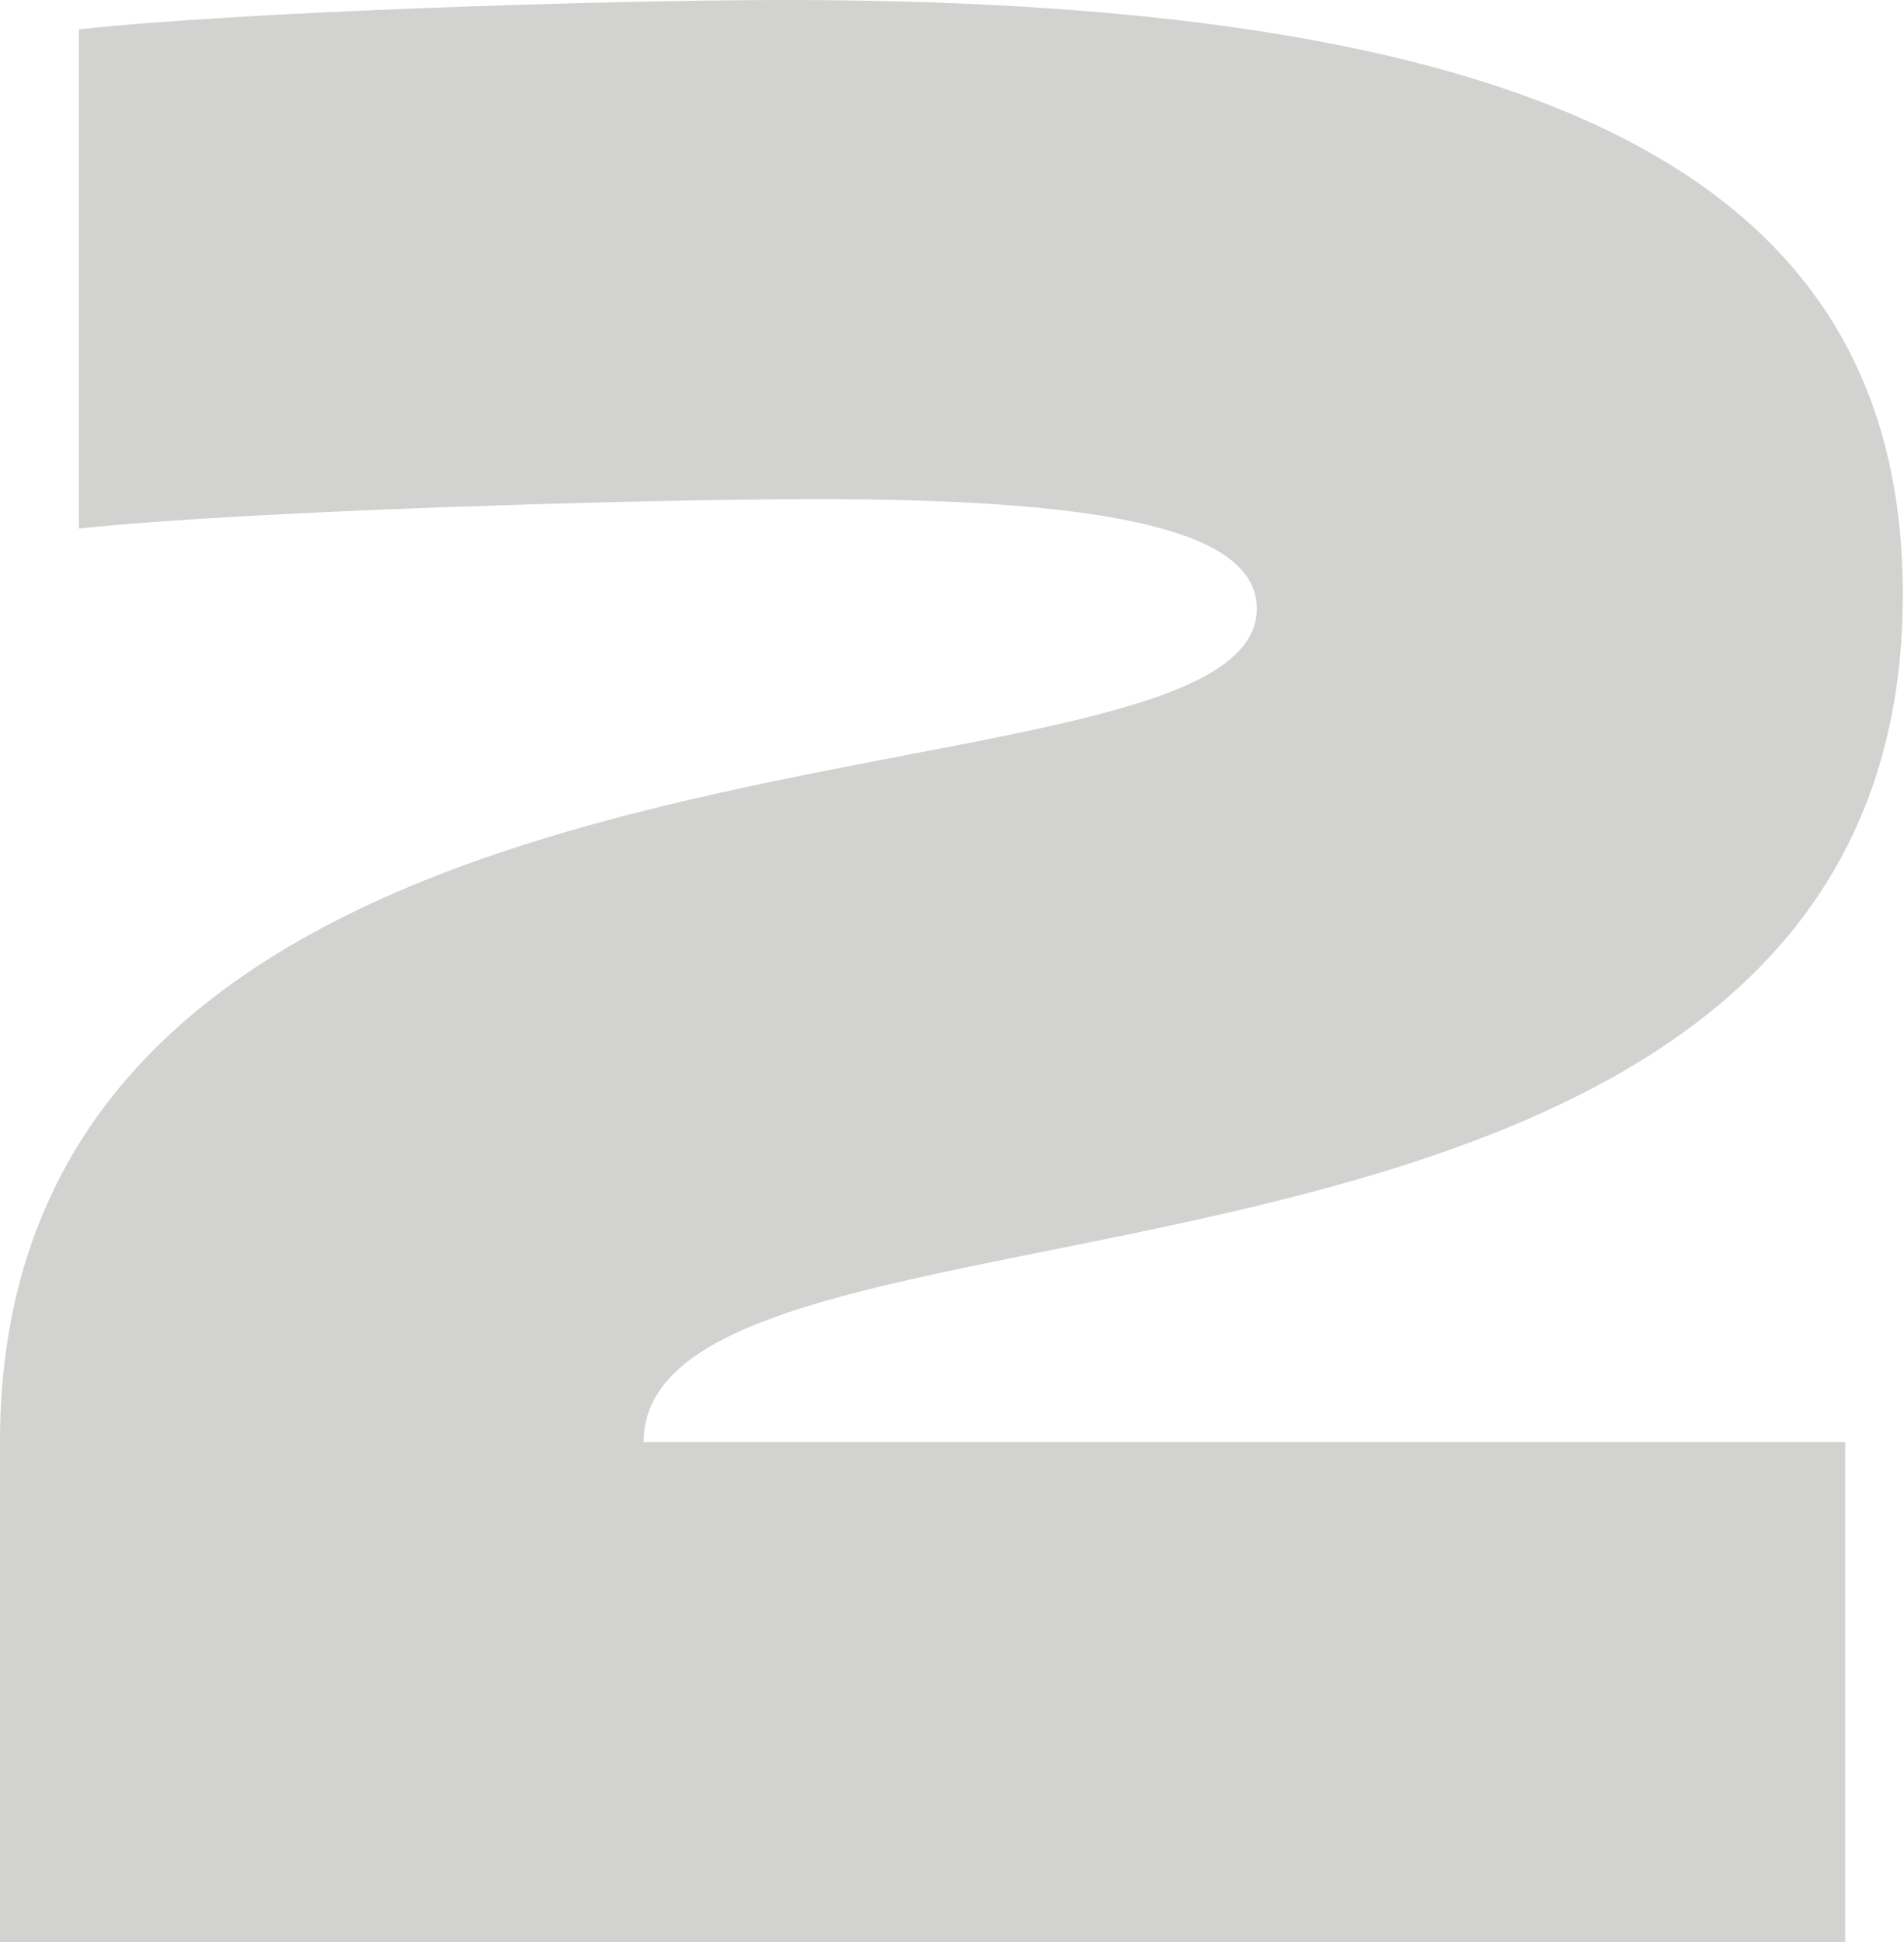
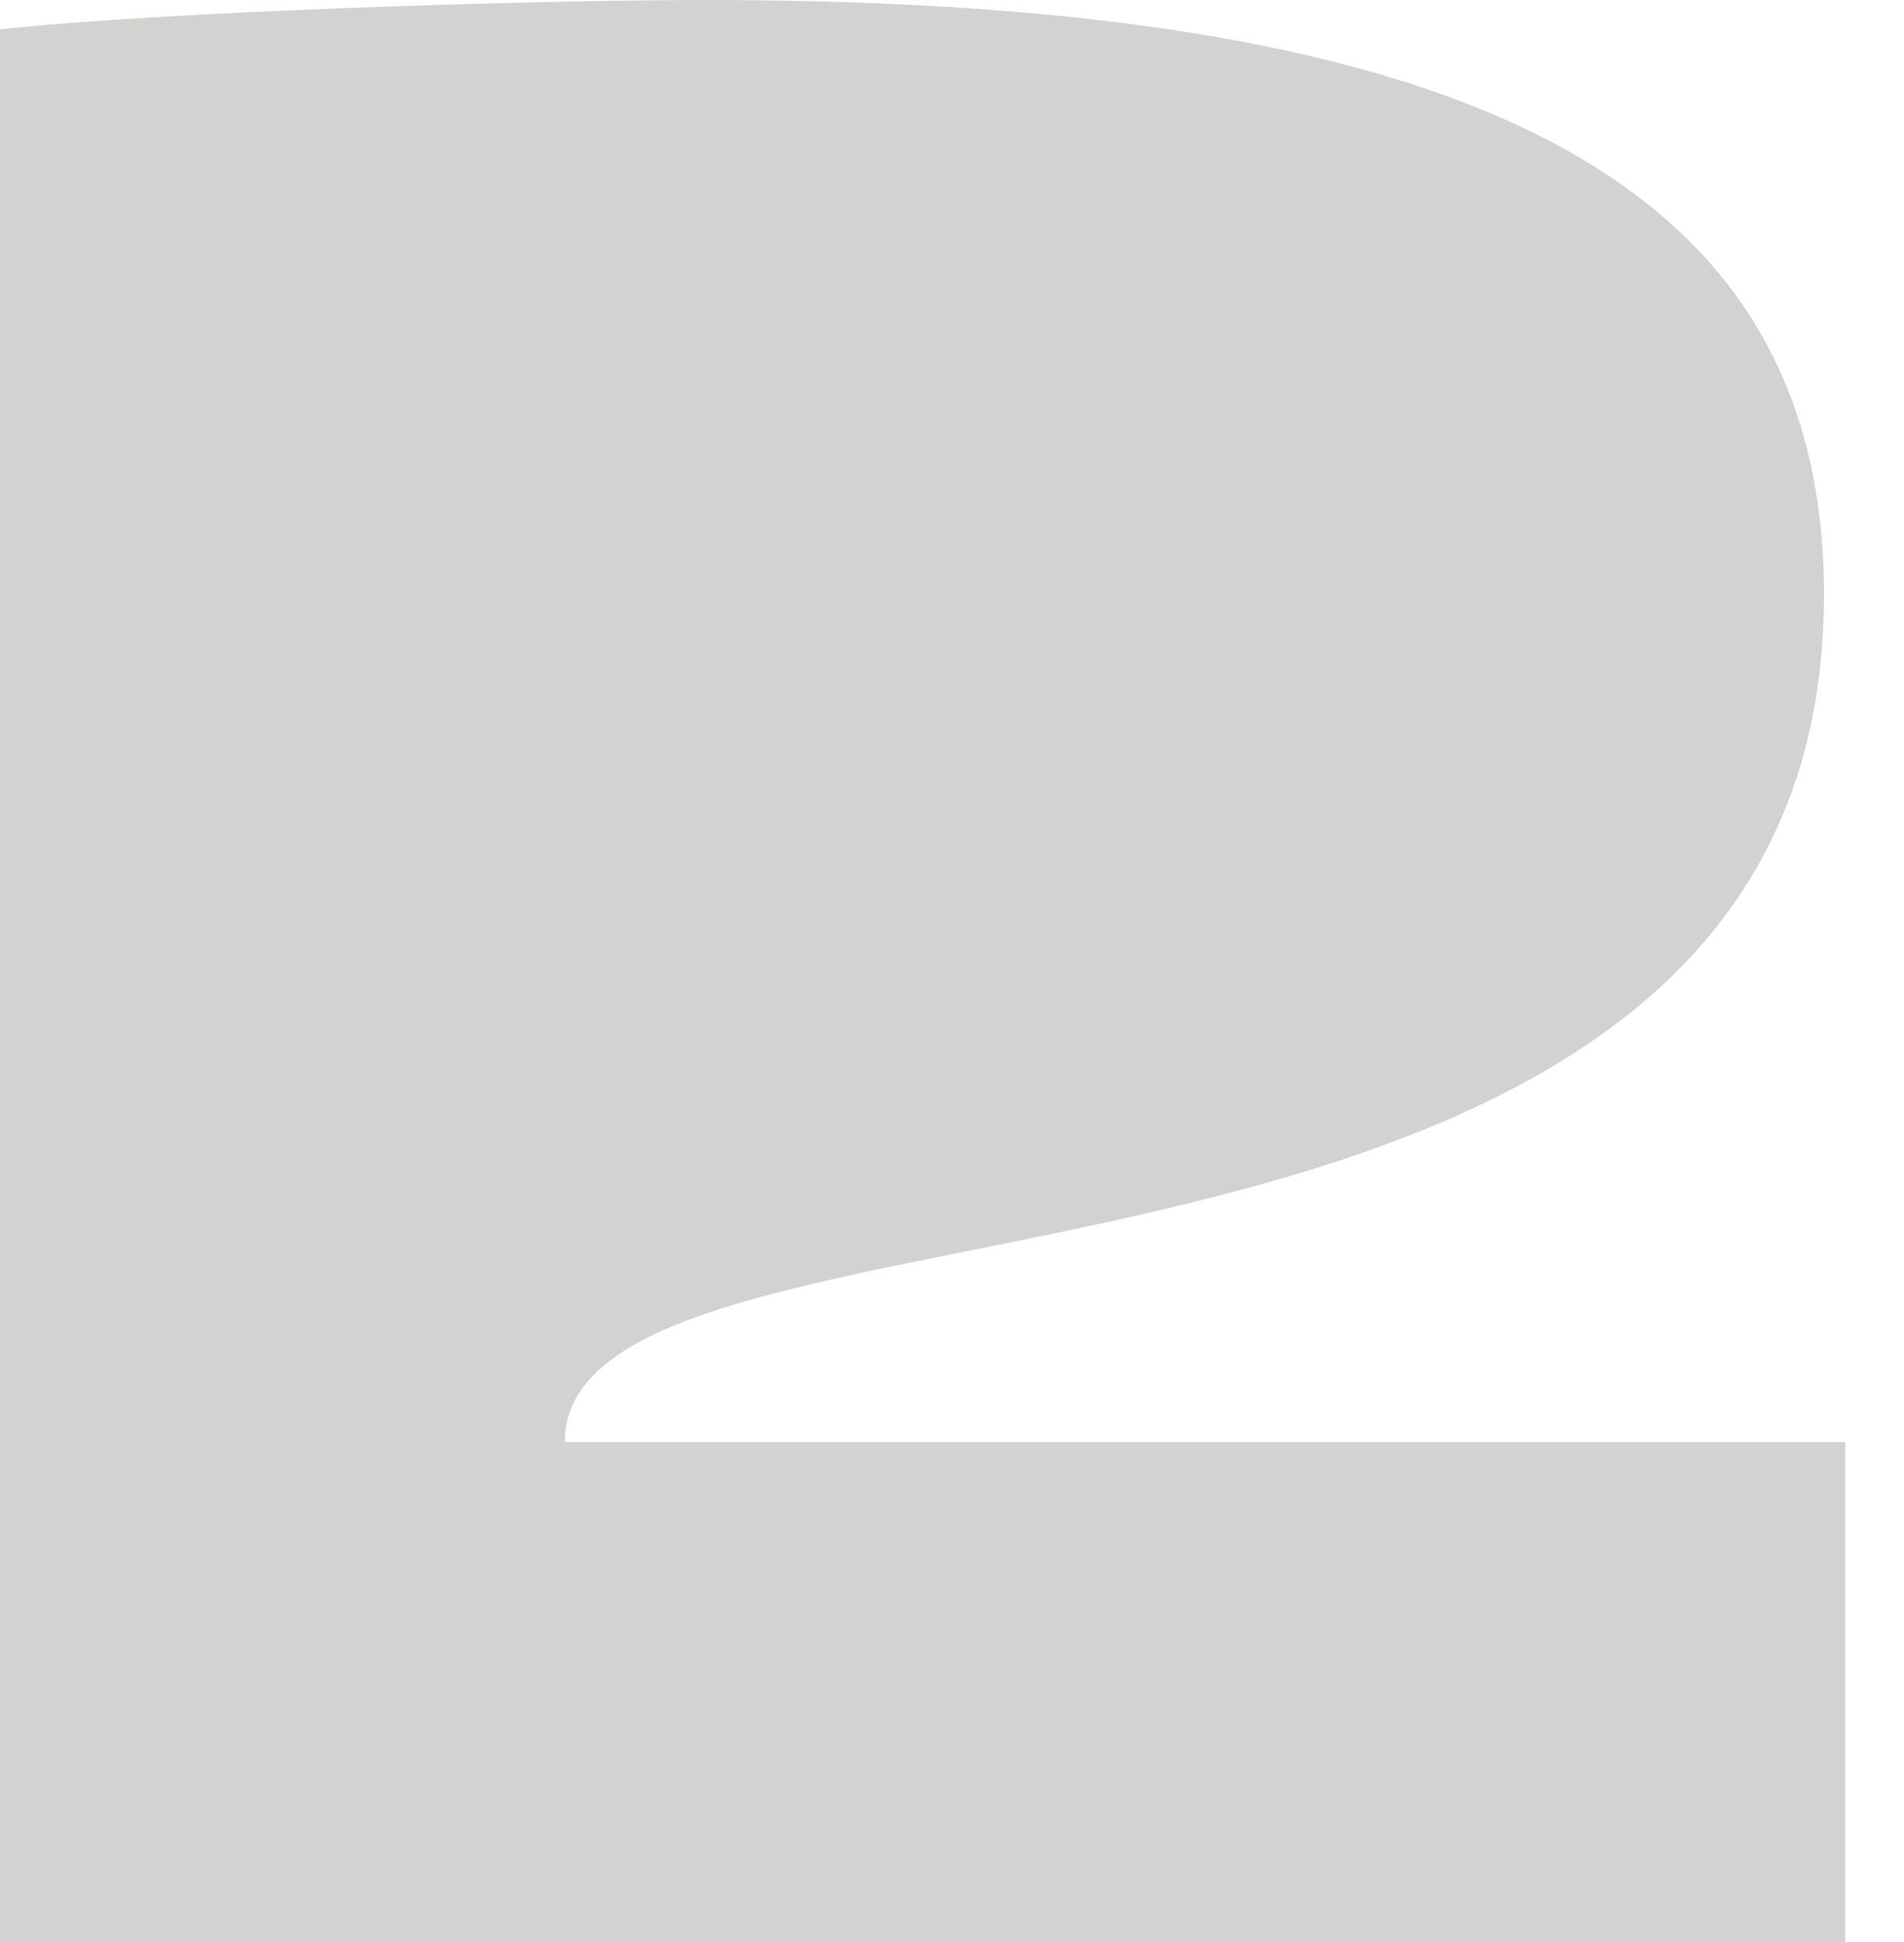
<svg xmlns="http://www.w3.org/2000/svg" id="Capa_2" data-name="Capa 2" viewBox="0 0 16.18 16.5">
  <defs>
    <style>
      .cls-1 {
        fill: #1d1d1b;
      }

      .cls-2 {
        opacity: .2;
      }
    </style>
  </defs>
  <g id="Capa_1-2" data-name="Capa 1">
    <g class="cls-2">
-       <path class="cls-1" d="M5.48,12.25h10.2v4.25H0v-4.25c0-6.7,10.68-5.15,10.68-7.08,0-.65-1.2-.93-3.73-.93-1.5,0-4.88.1-6.28.25V.25c1.35-.15,4.48-.25,6-.25,6.58,0,9.5,1.58,9.5,5.05,0,6.63-10.7,4.73-10.7,7.2Z" />
+       <path class="cls-1" d="M5.48,12.25h10.2v4.25H0v-4.25V.25c1.35-.15,4.48-.25,6-.25,6.58,0,9.5,1.58,9.5,5.05,0,6.63-10.7,4.73-10.7,7.2Z" />
    </g>
  </g>
</svg>